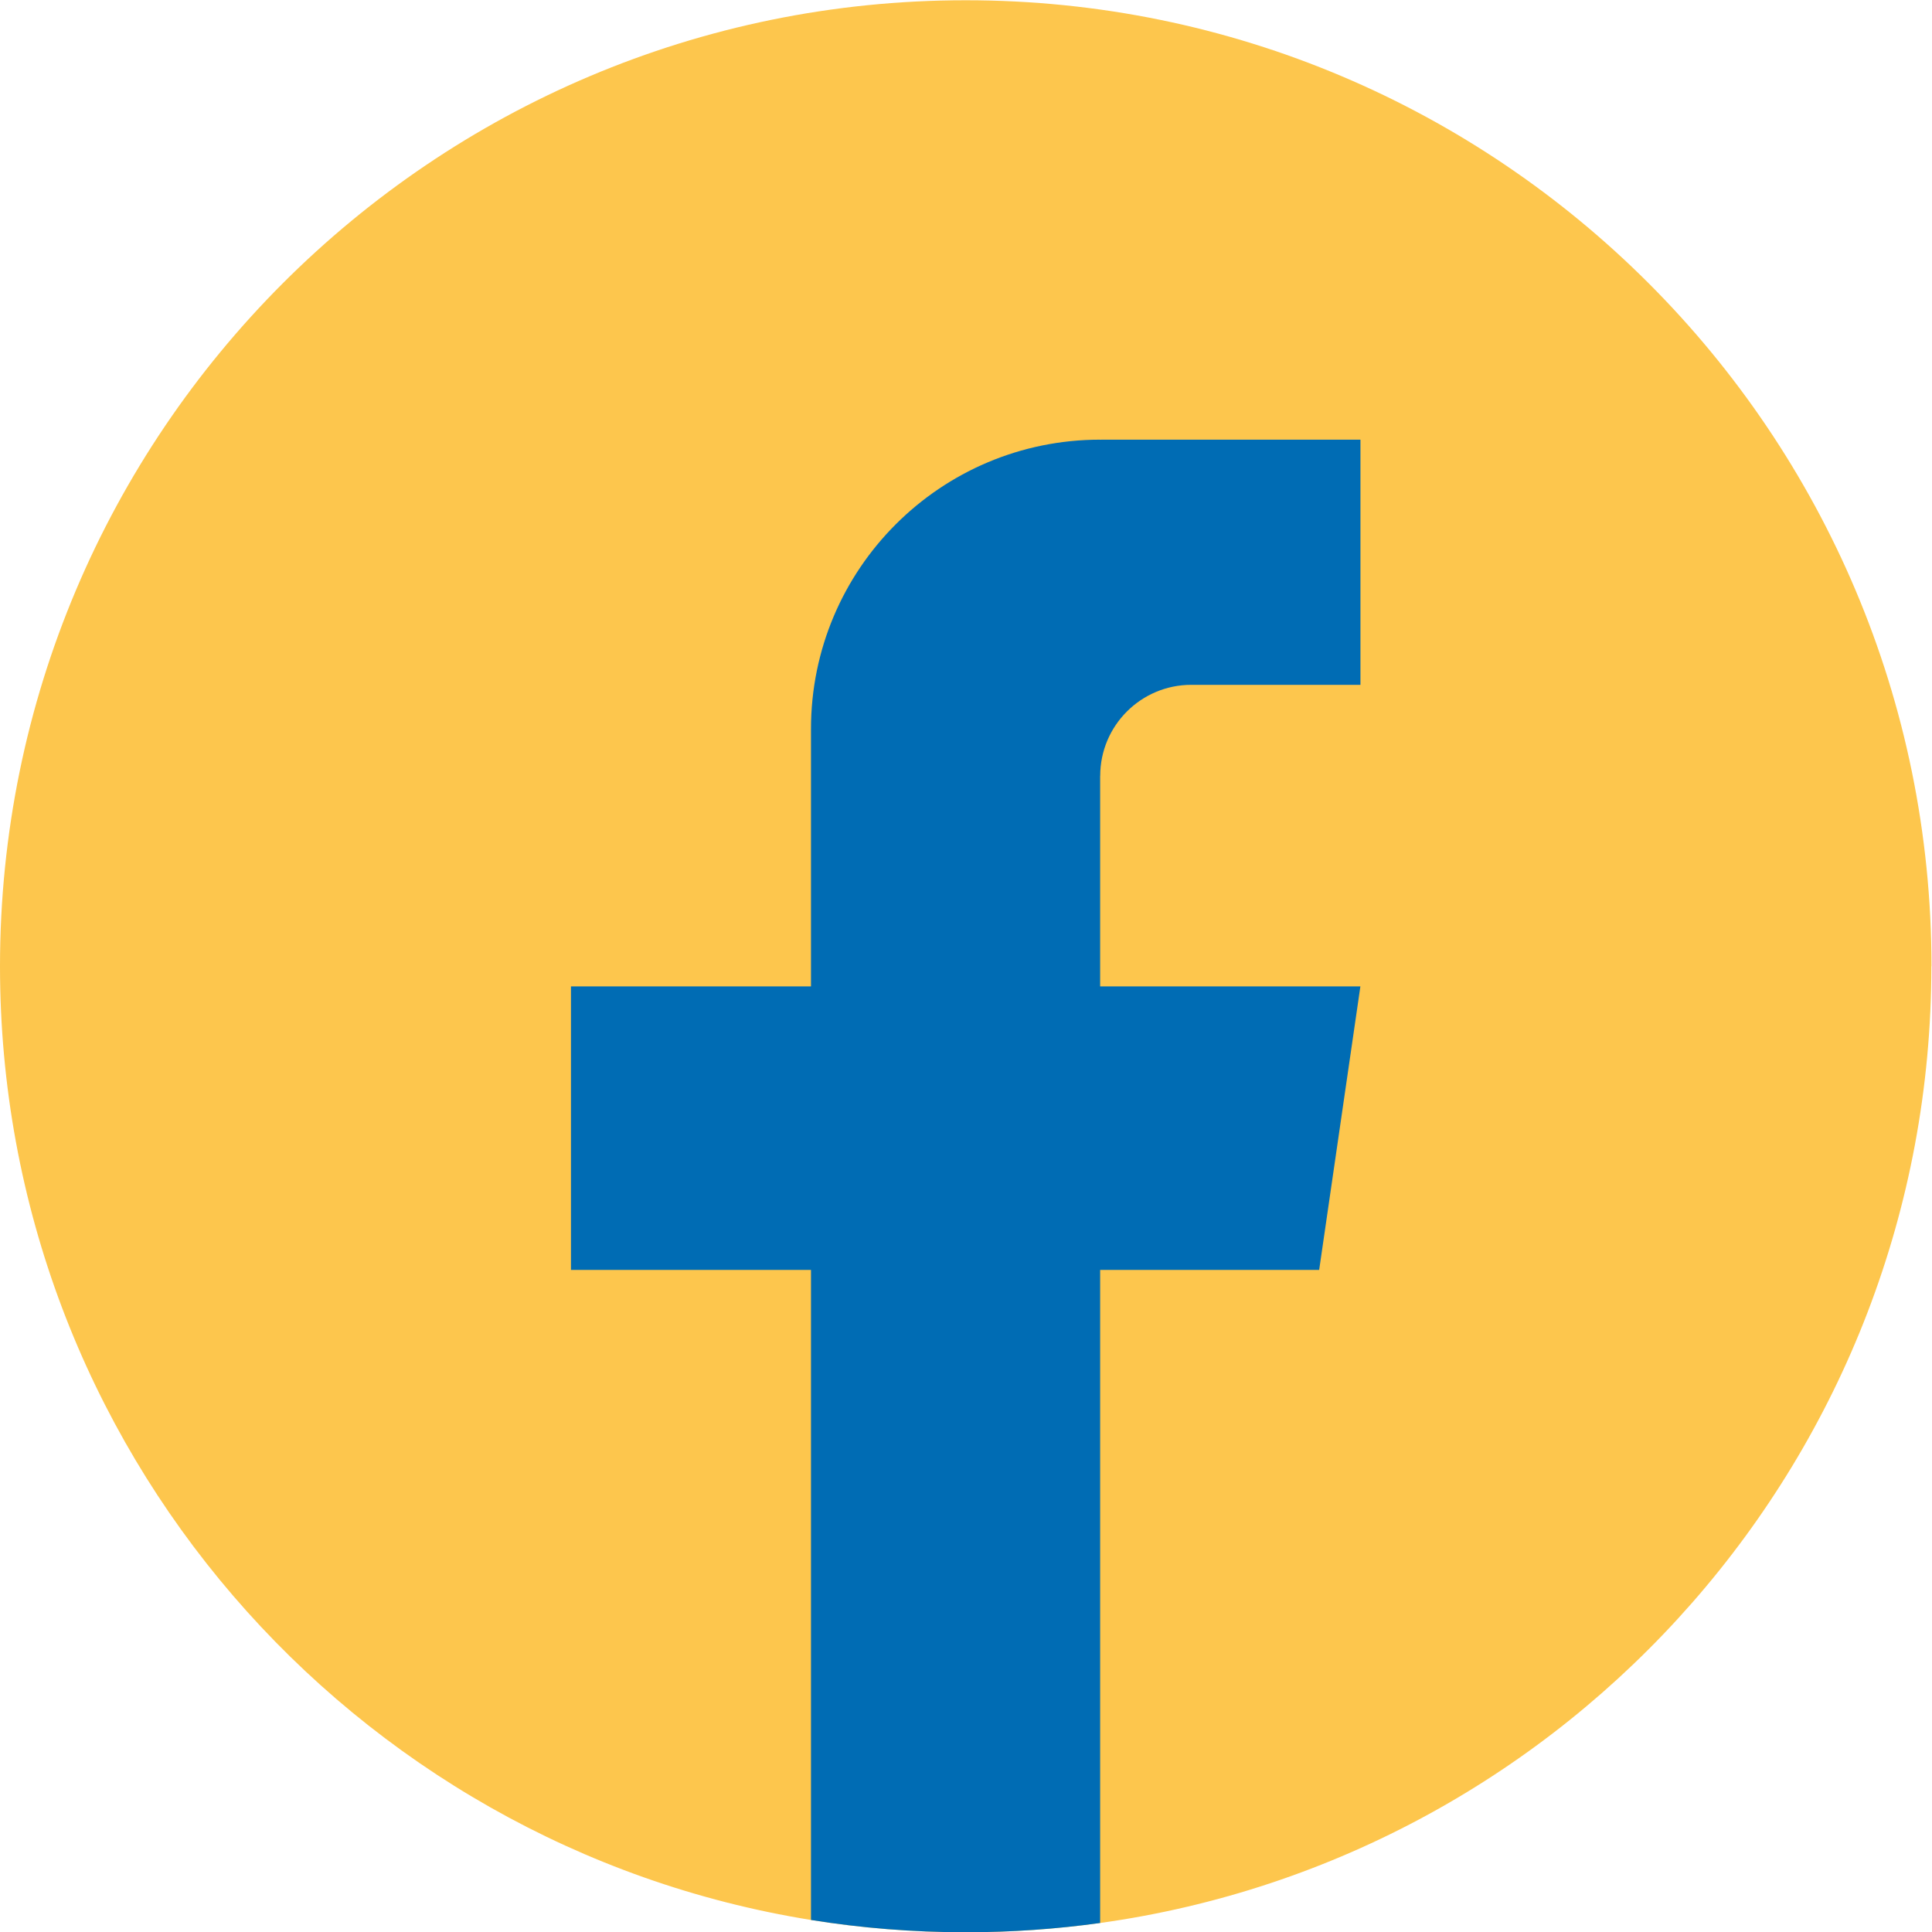
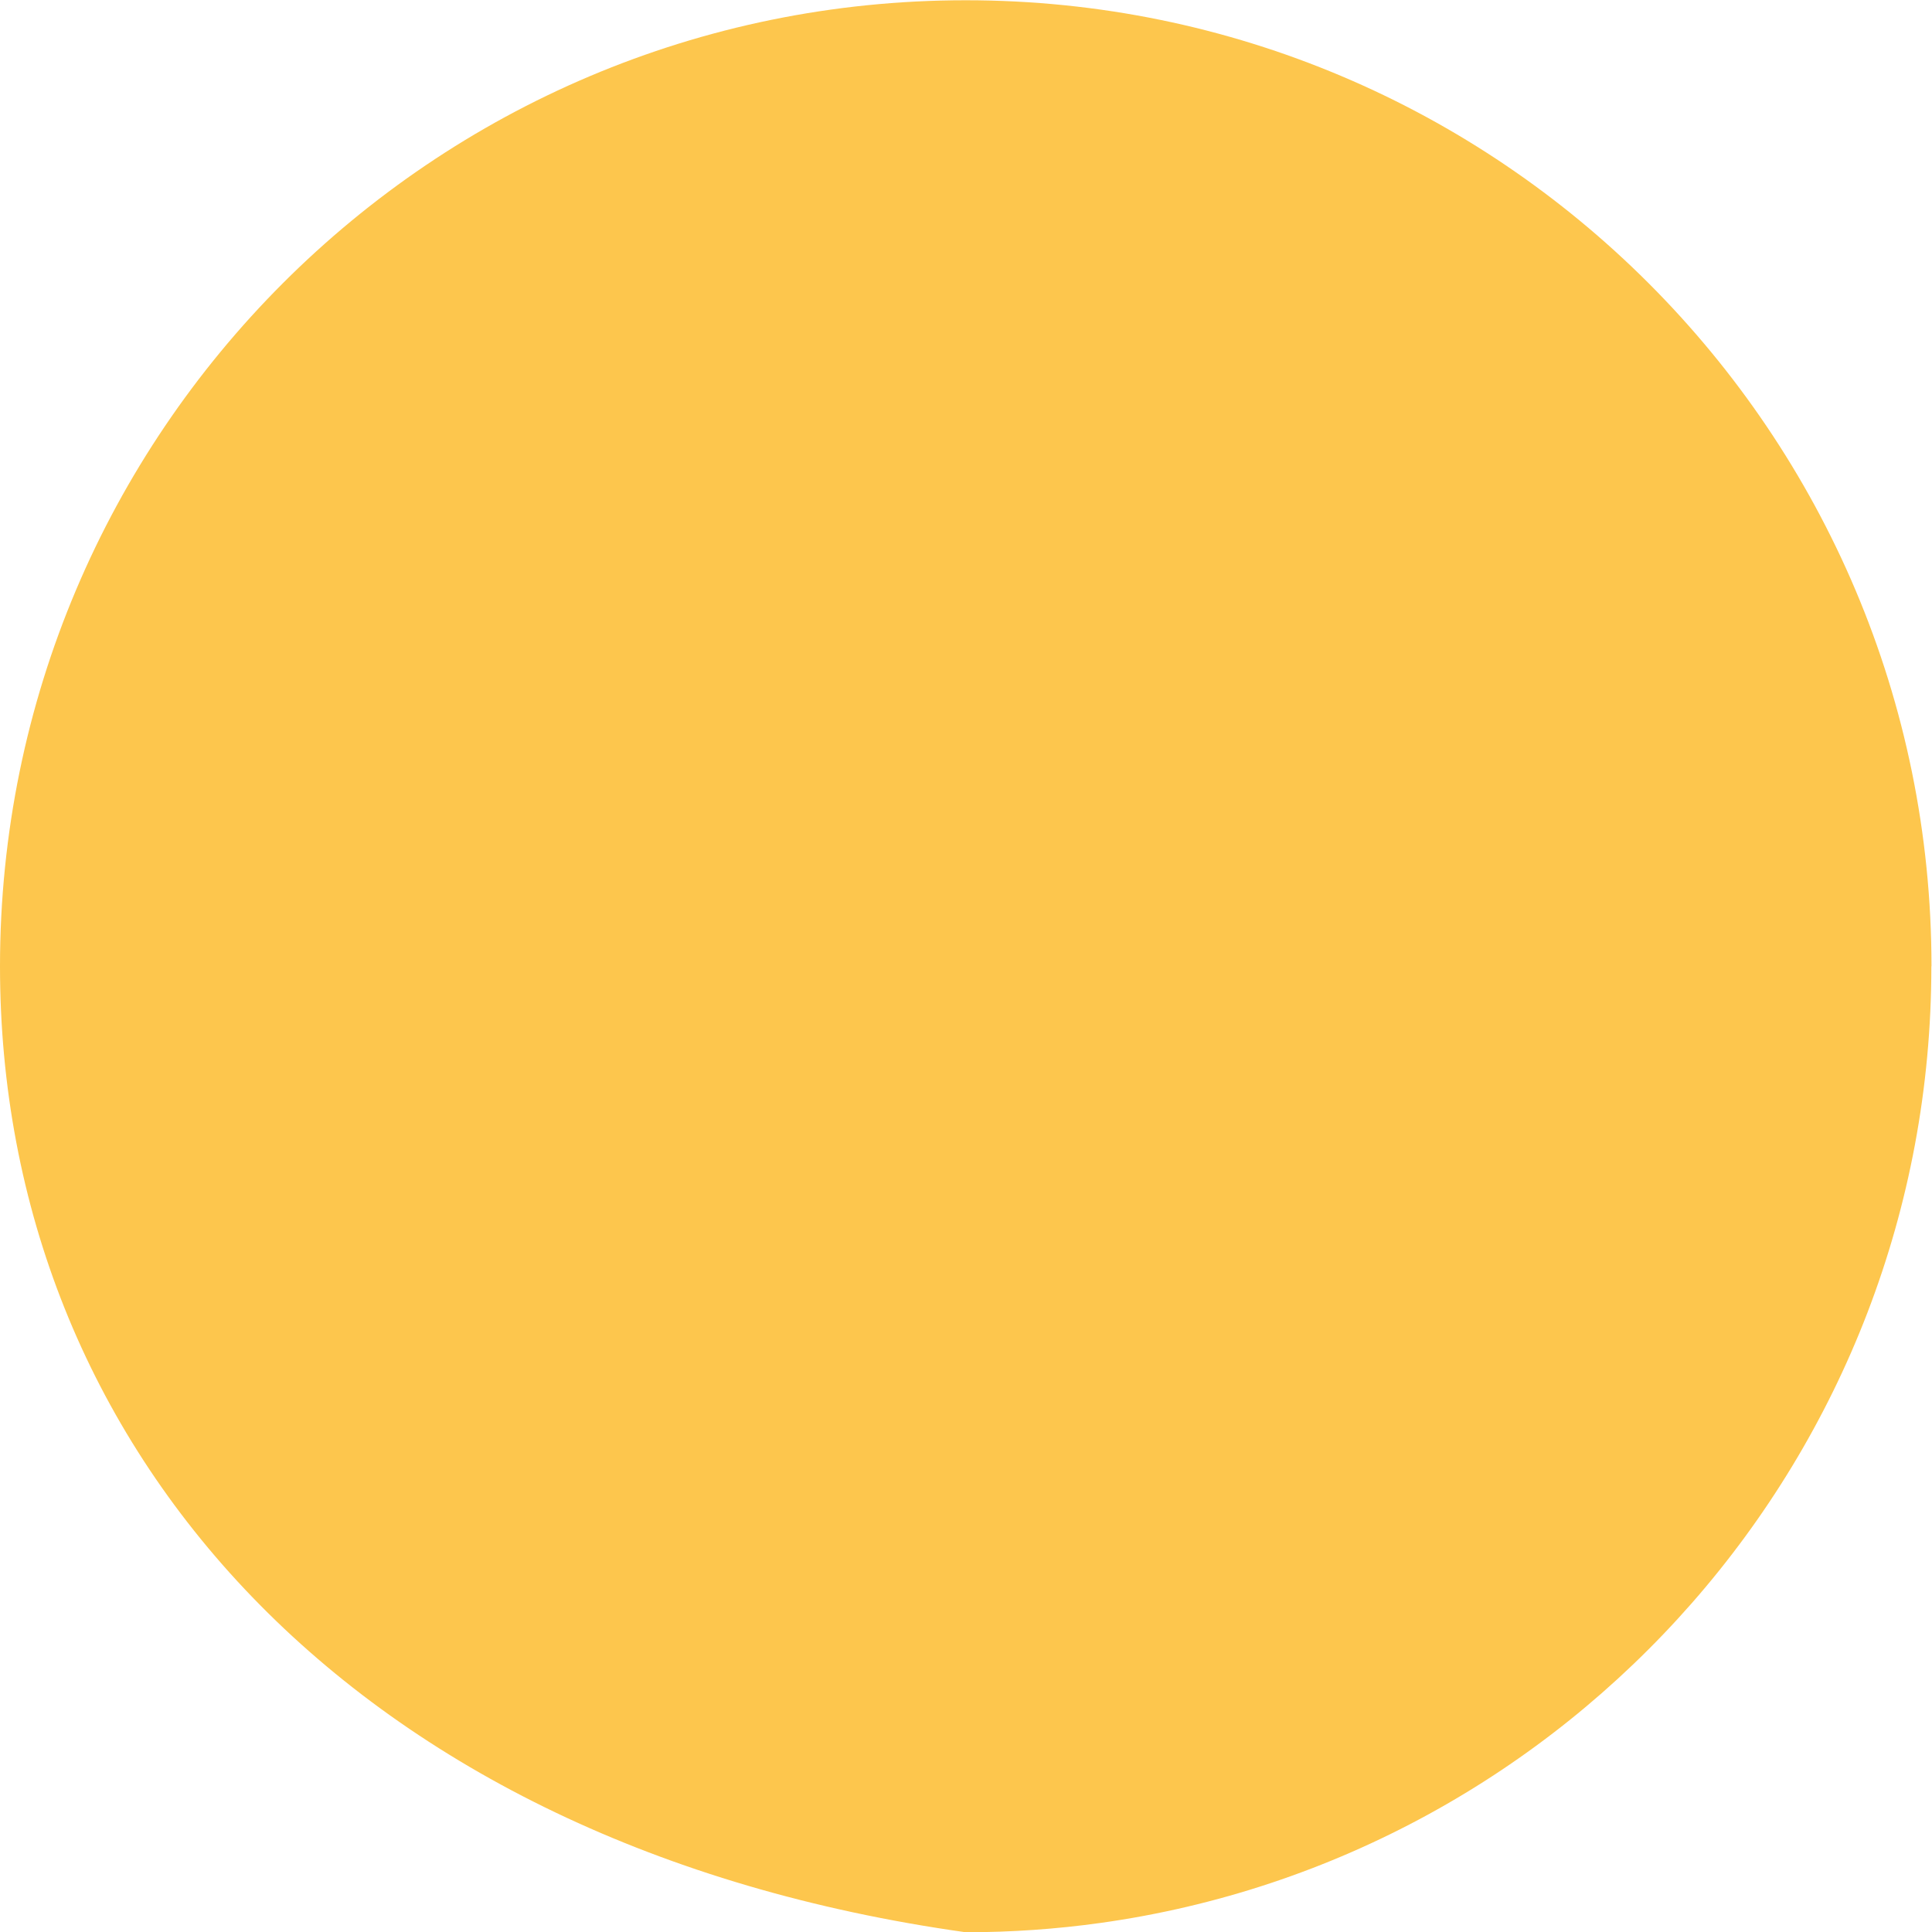
<svg xmlns="http://www.w3.org/2000/svg" width="30" height="30" viewBox="0 0 30 30" fill="none">
-   <path d="M29.99 15.005C29.99 22.581 24.376 28.844 17.083 29.86C16.401 29.955 15.703 30.004 14.995 30.004C14.178 30.004 13.375 29.939 12.593 29.813C5.453 28.663 0 22.471 0 15.005C0 6.721 6.714 0.004 14.996 0.004C23.278 0.004 29.992 6.721 29.992 15.005H29.99Z" fill="#FDC64D" />
-   <path d="M17.083 12.049V15.317H21.124L20.484 19.719H17.083V29.86C16.401 29.955 15.703 30.004 14.995 30.004C14.178 30.004 13.375 29.939 12.593 29.813V19.719H8.866V15.317H12.593V11.319C12.593 8.838 14.603 6.827 17.084 6.827V6.829C17.091 6.829 17.098 6.827 17.105 6.827H21.125V10.634H18.498C17.718 10.634 17.084 11.267 17.084 12.048L17.083 12.049Z" fill="#006CB4" />
+   <path d="M29.99 15.005C29.99 22.581 24.376 28.844 17.083 29.86C16.401 29.955 15.703 30.004 14.995 30.004C5.453 28.663 0 22.471 0 15.005C0 6.721 6.714 0.004 14.996 0.004C23.278 0.004 29.992 6.721 29.992 15.005H29.99Z" fill="#FDC64D" />
</svg>